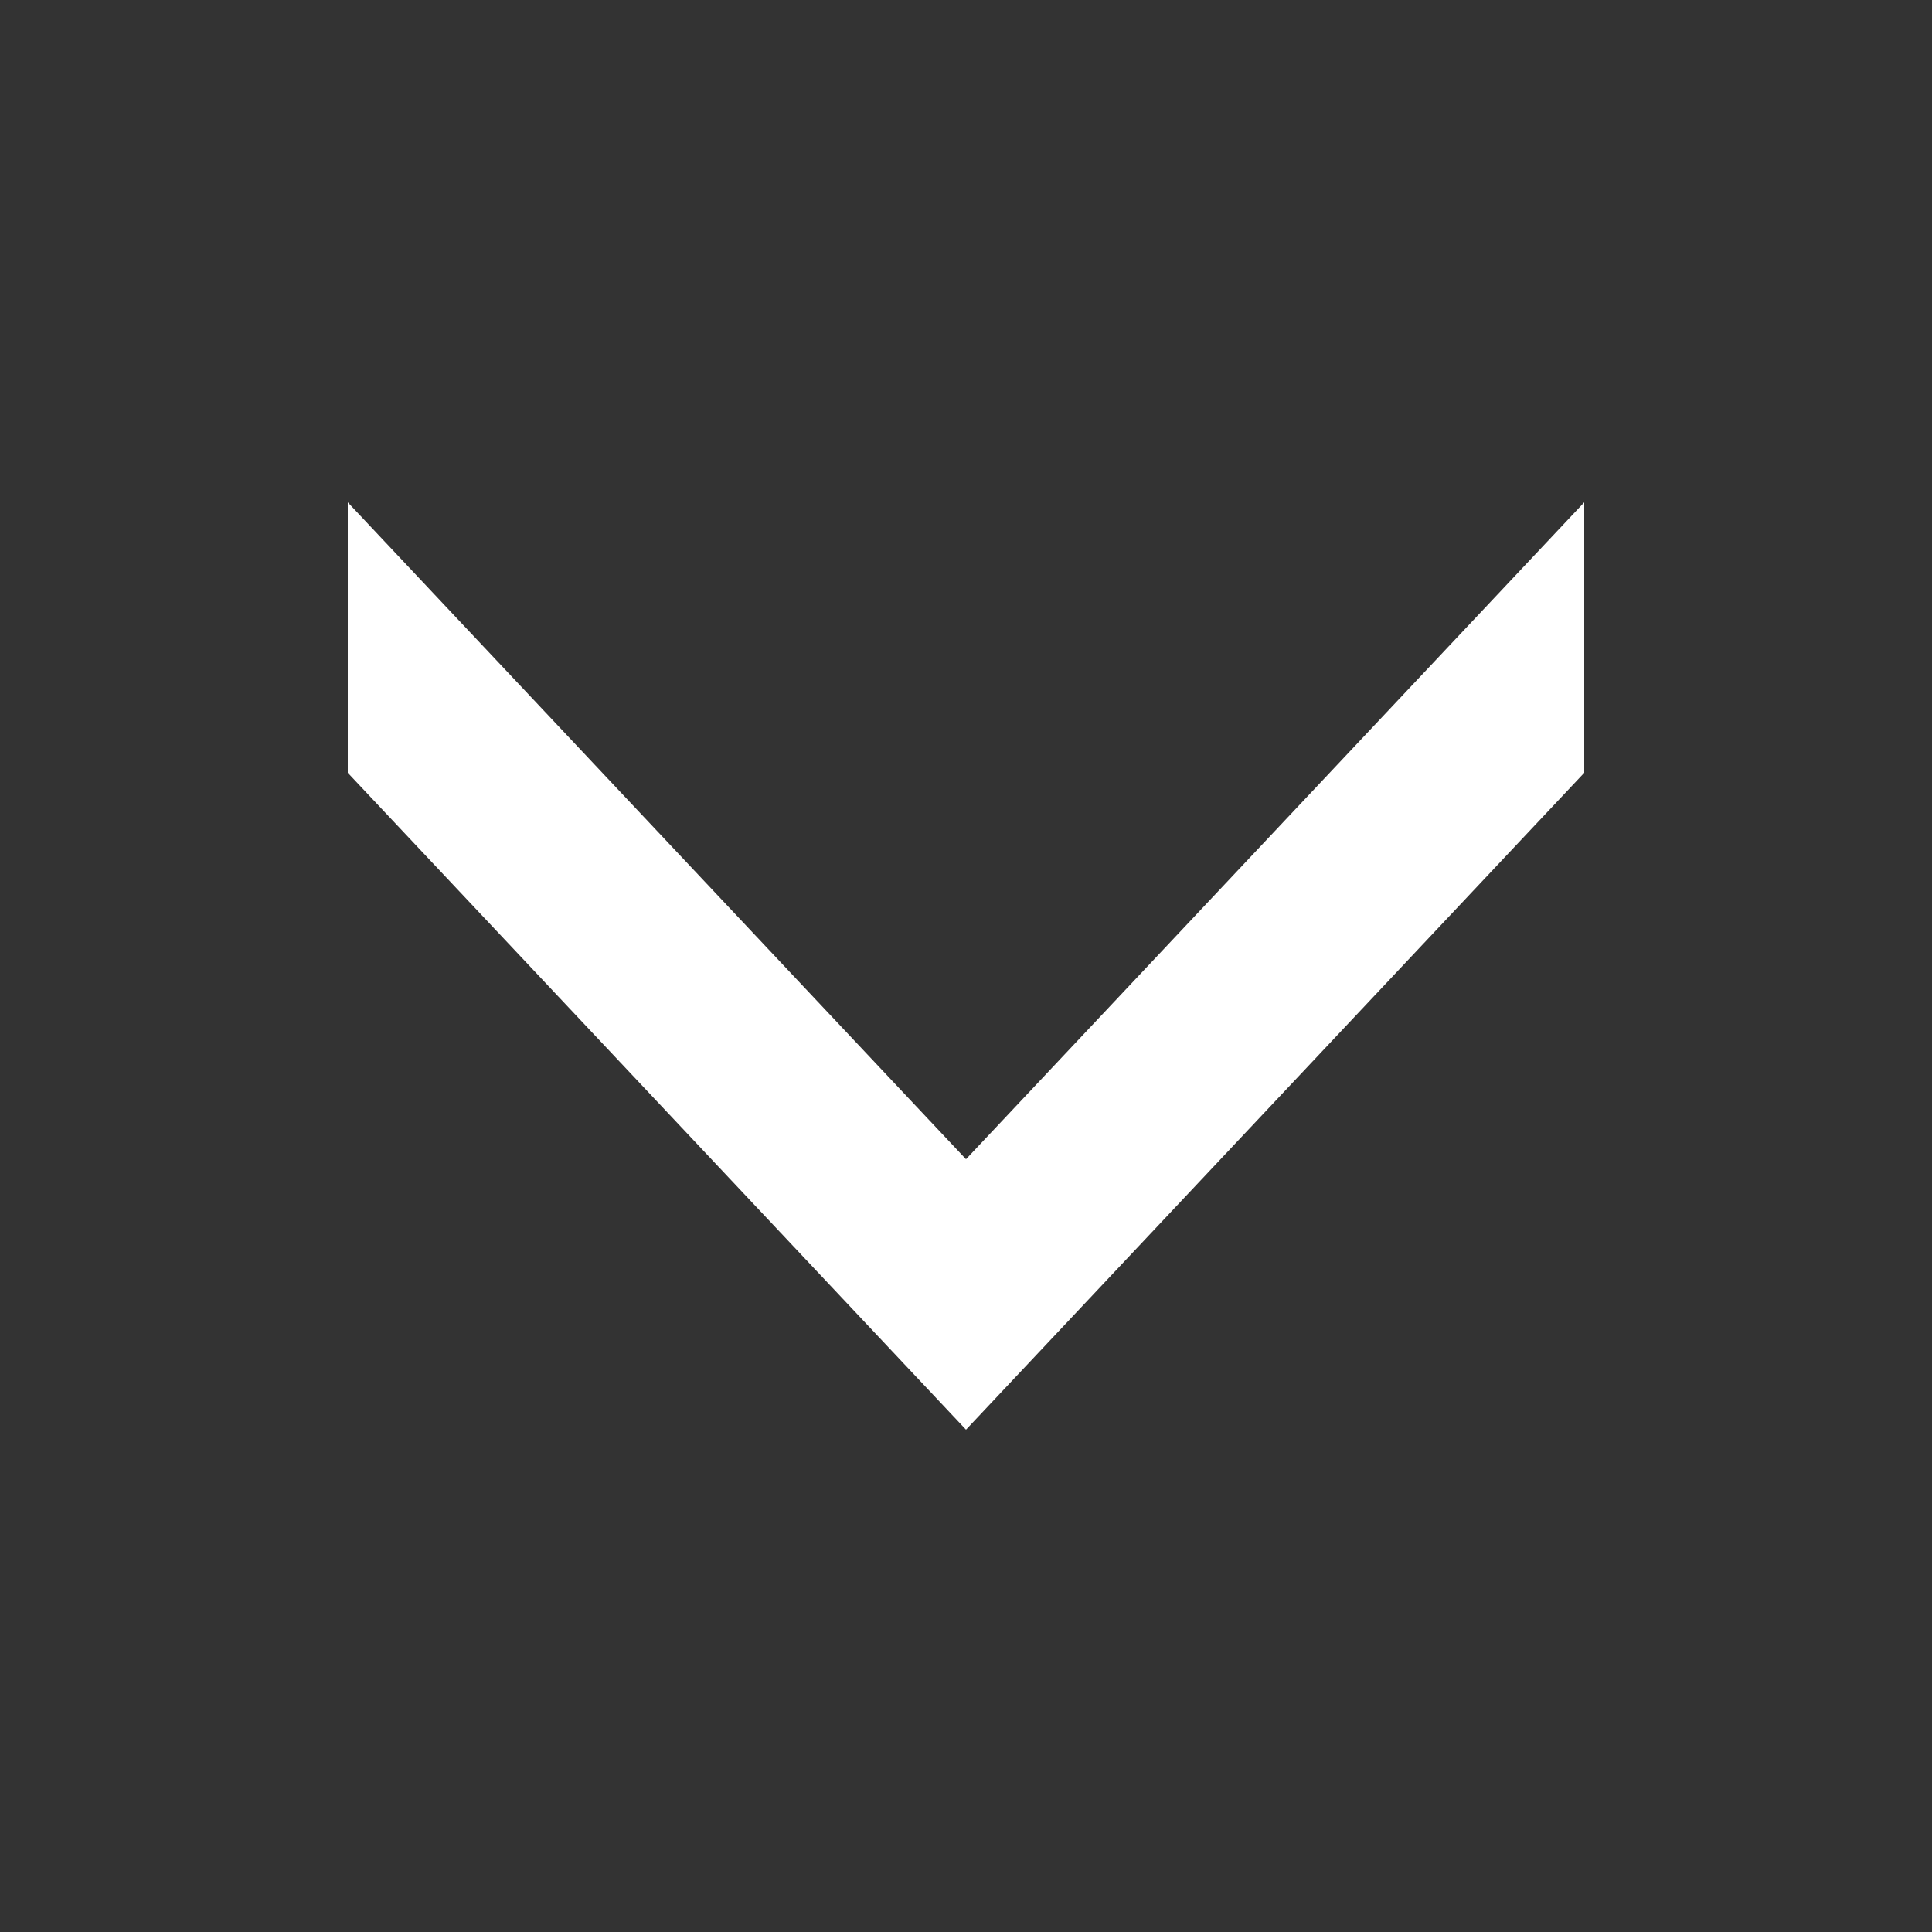
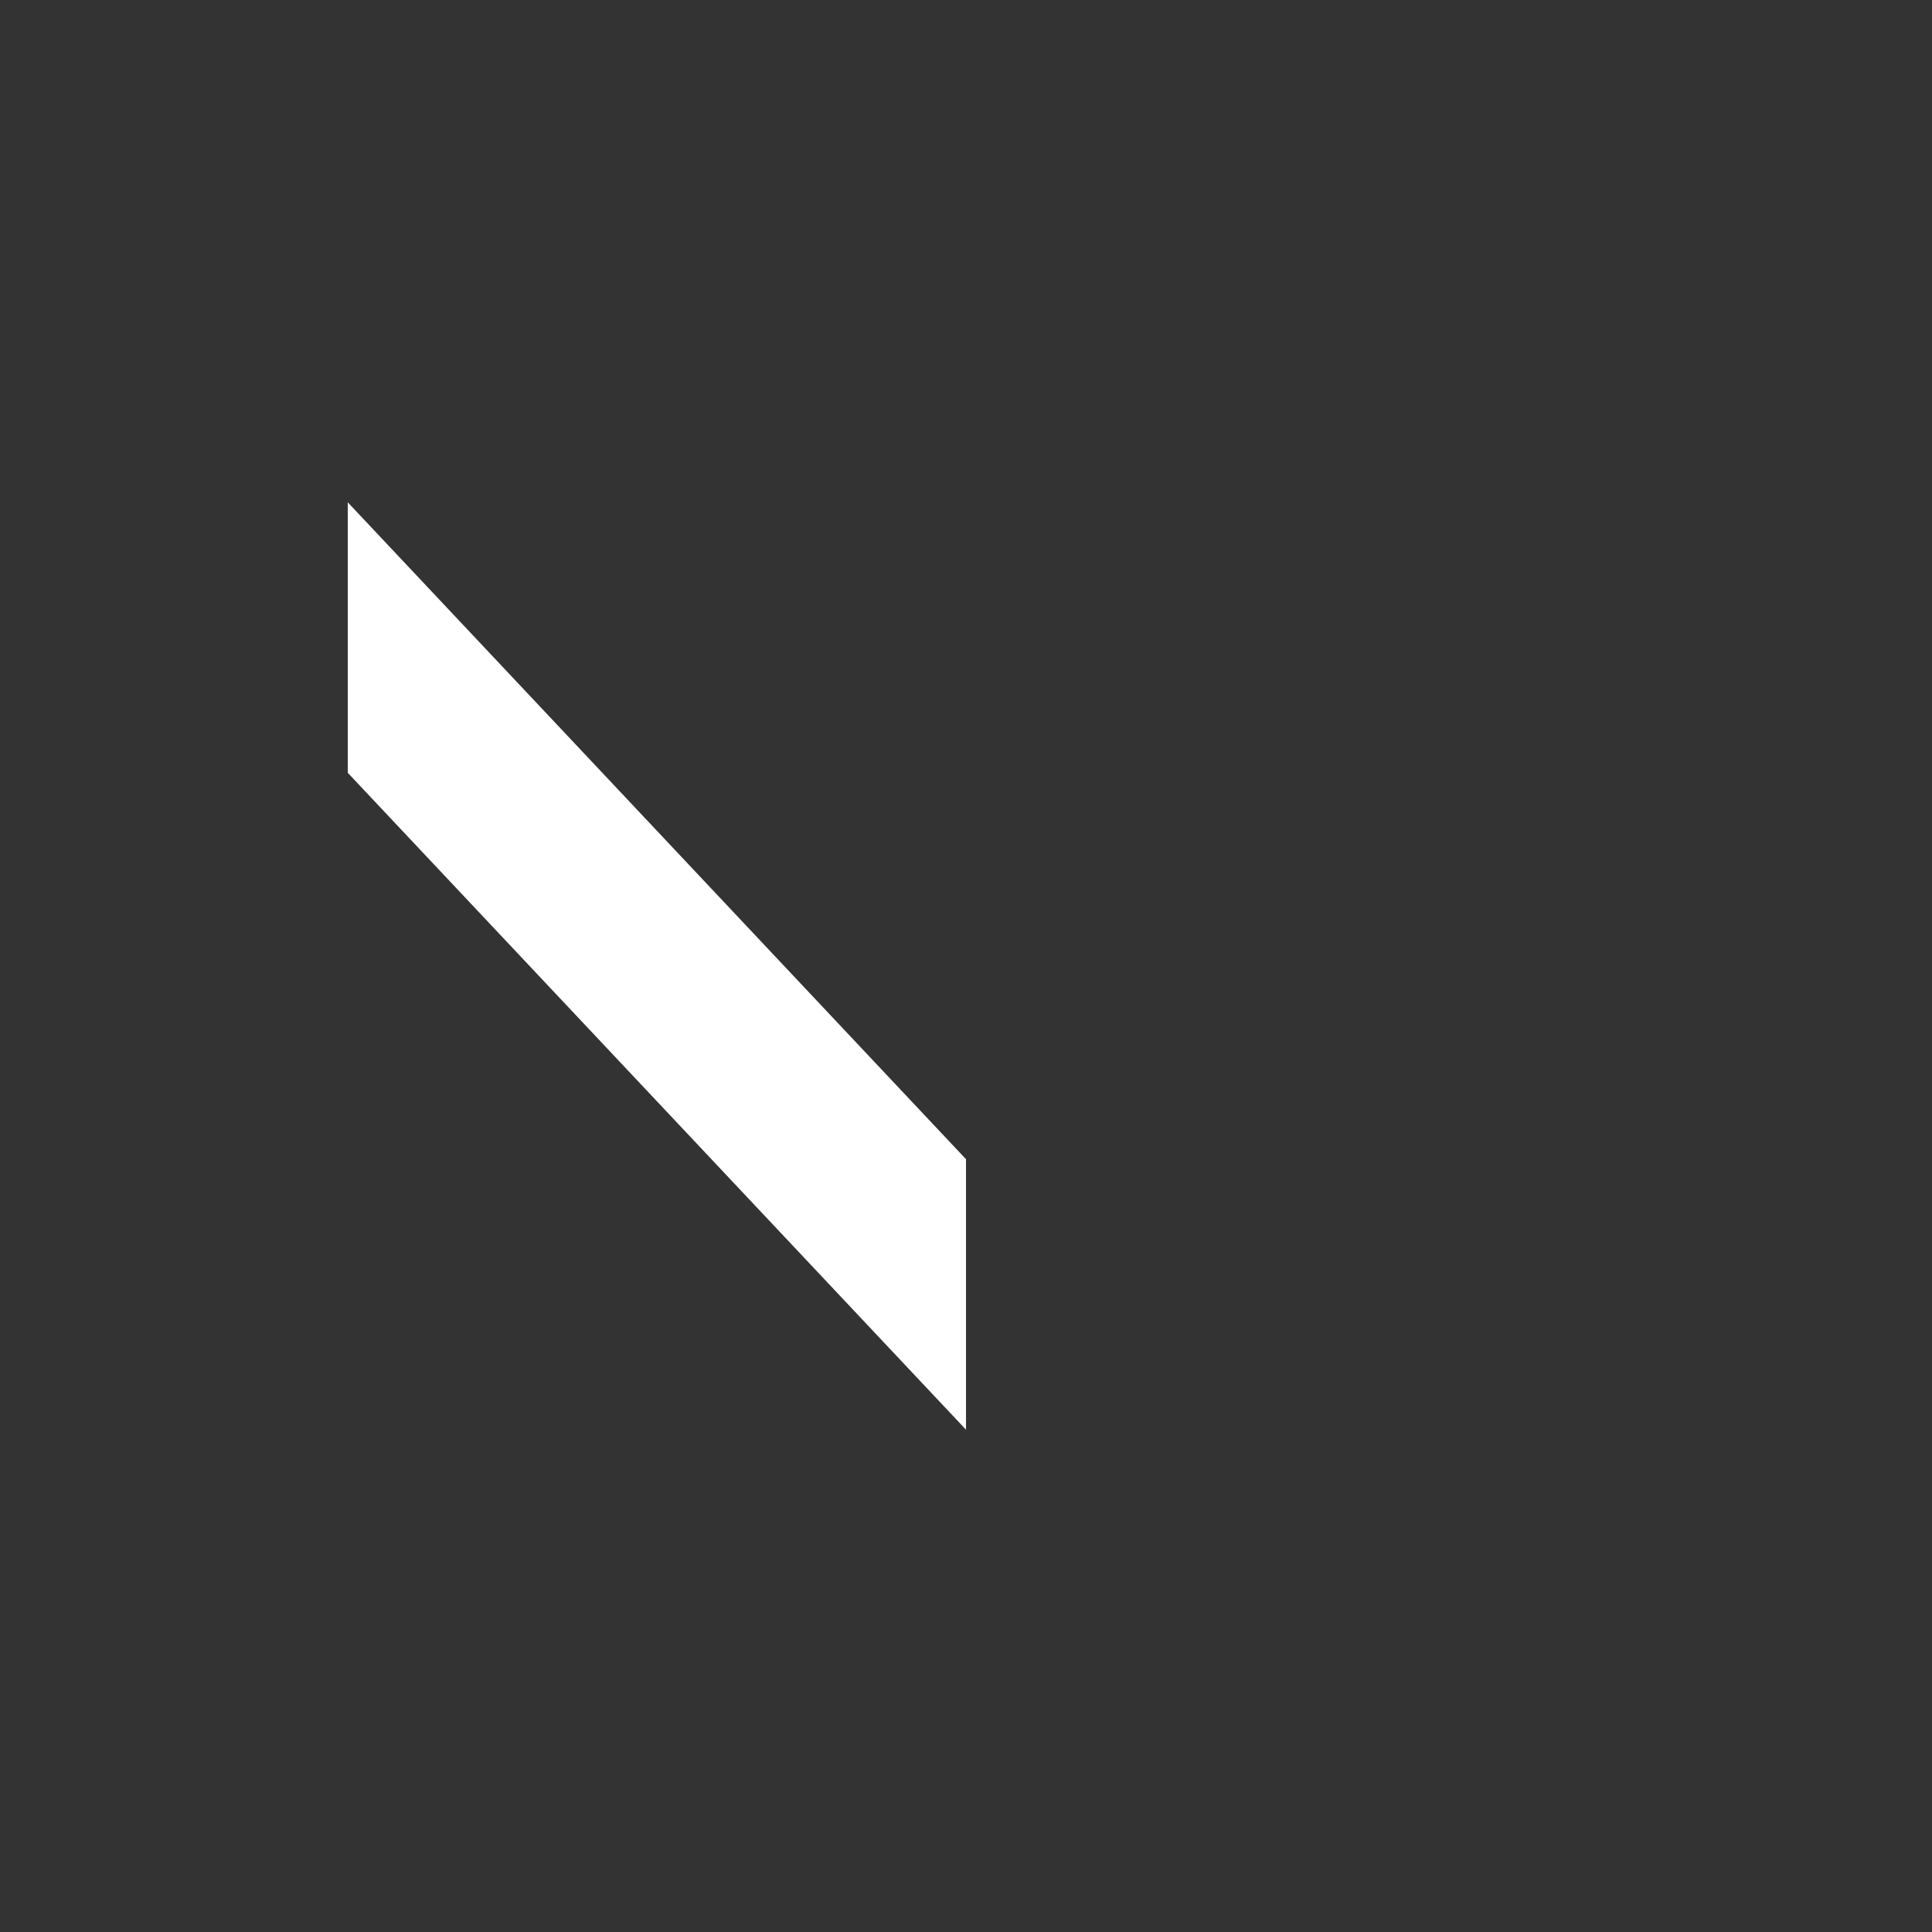
<svg xmlns="http://www.w3.org/2000/svg" version="1.1" id="Untitled-_x25_u30DA_x25_u30FC_x25_u30B8_x25_201" x="0px" y="0px" width="50px" height="50px" viewBox="0 0 50 50" enable-background="new 0 0 50 50" xml:space="preserve">
  <rect x="0" y="0" width="50" height="50" fill="#333333" stroke="none" />
  <g id="_x25_u30EC_x25_u30A4_x25_u30E4_x25_u30FC">
    <path id="up.svg" fill="#FFFFFF" d="M25,30v7L9,20v-7L25,30z" />
  </g>
  <g id="_x25_u30EC_x25_u30A4_x25_u30E4_x25_u30FC_1_">
-     <path id="up.svg_1_" fill="#FFFFFF" d="M25,30v7l16-17v-7L25,30z" />
-   </g>
+     </g>
</svg>